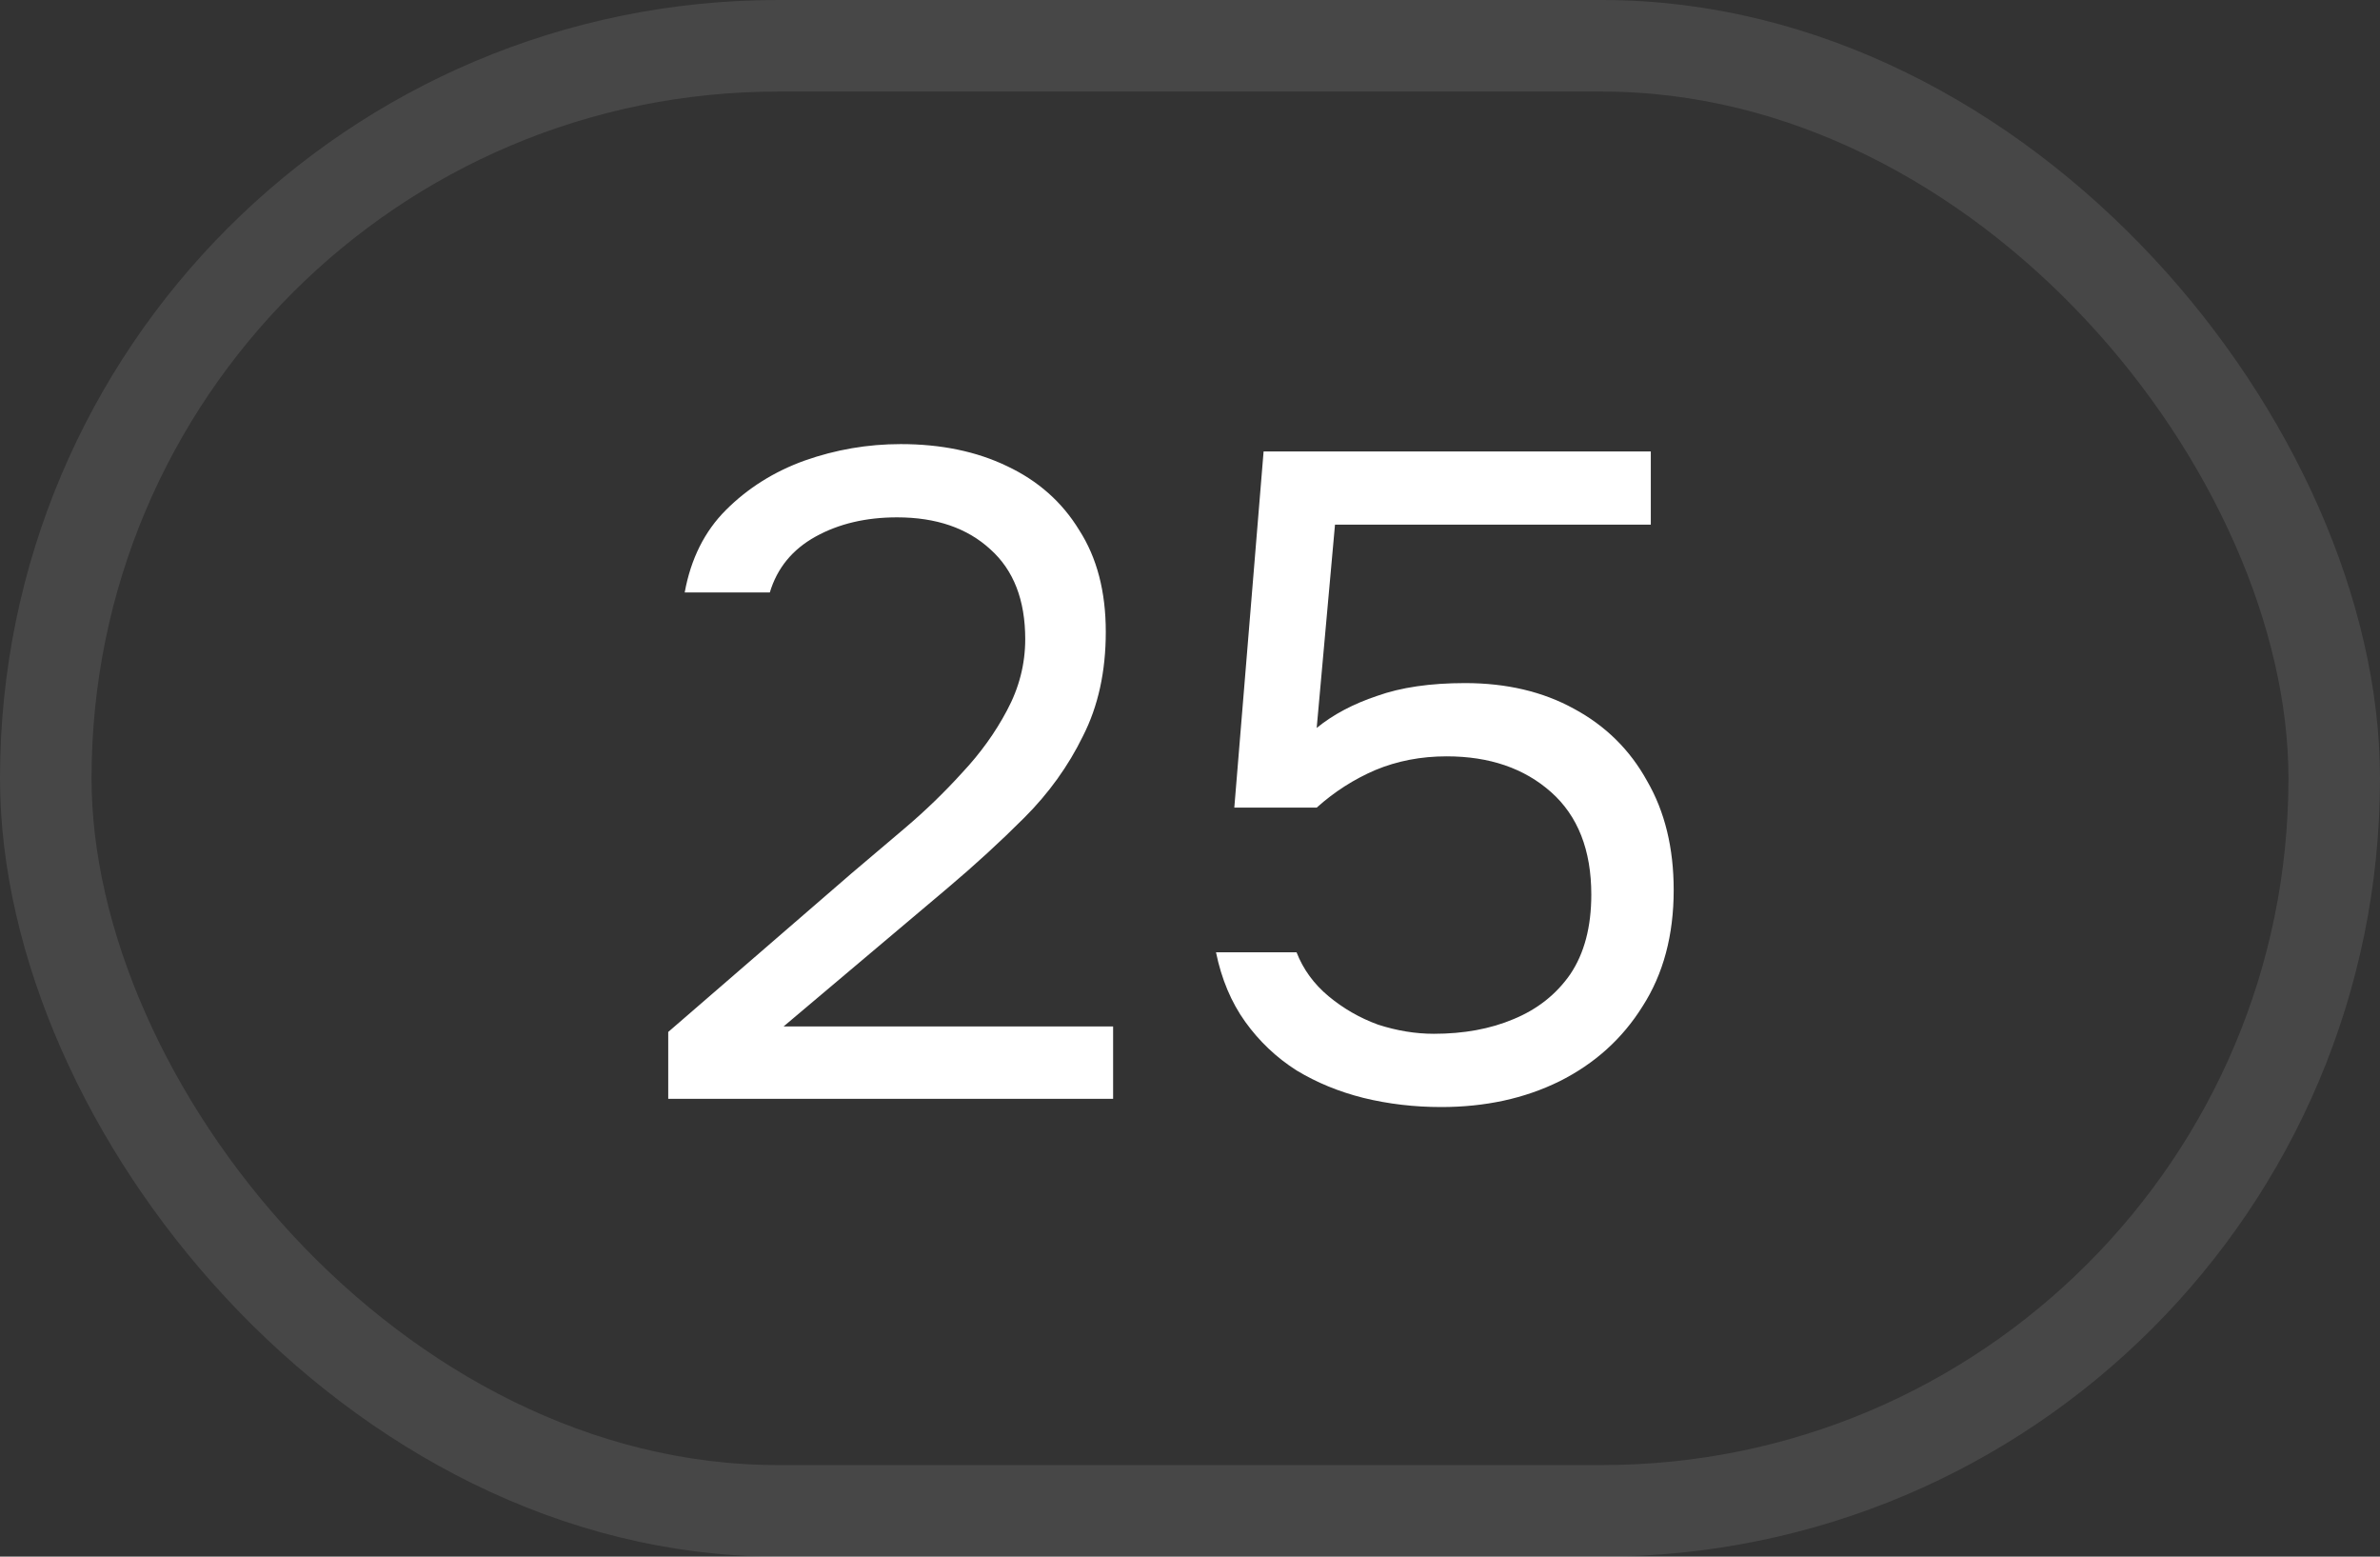
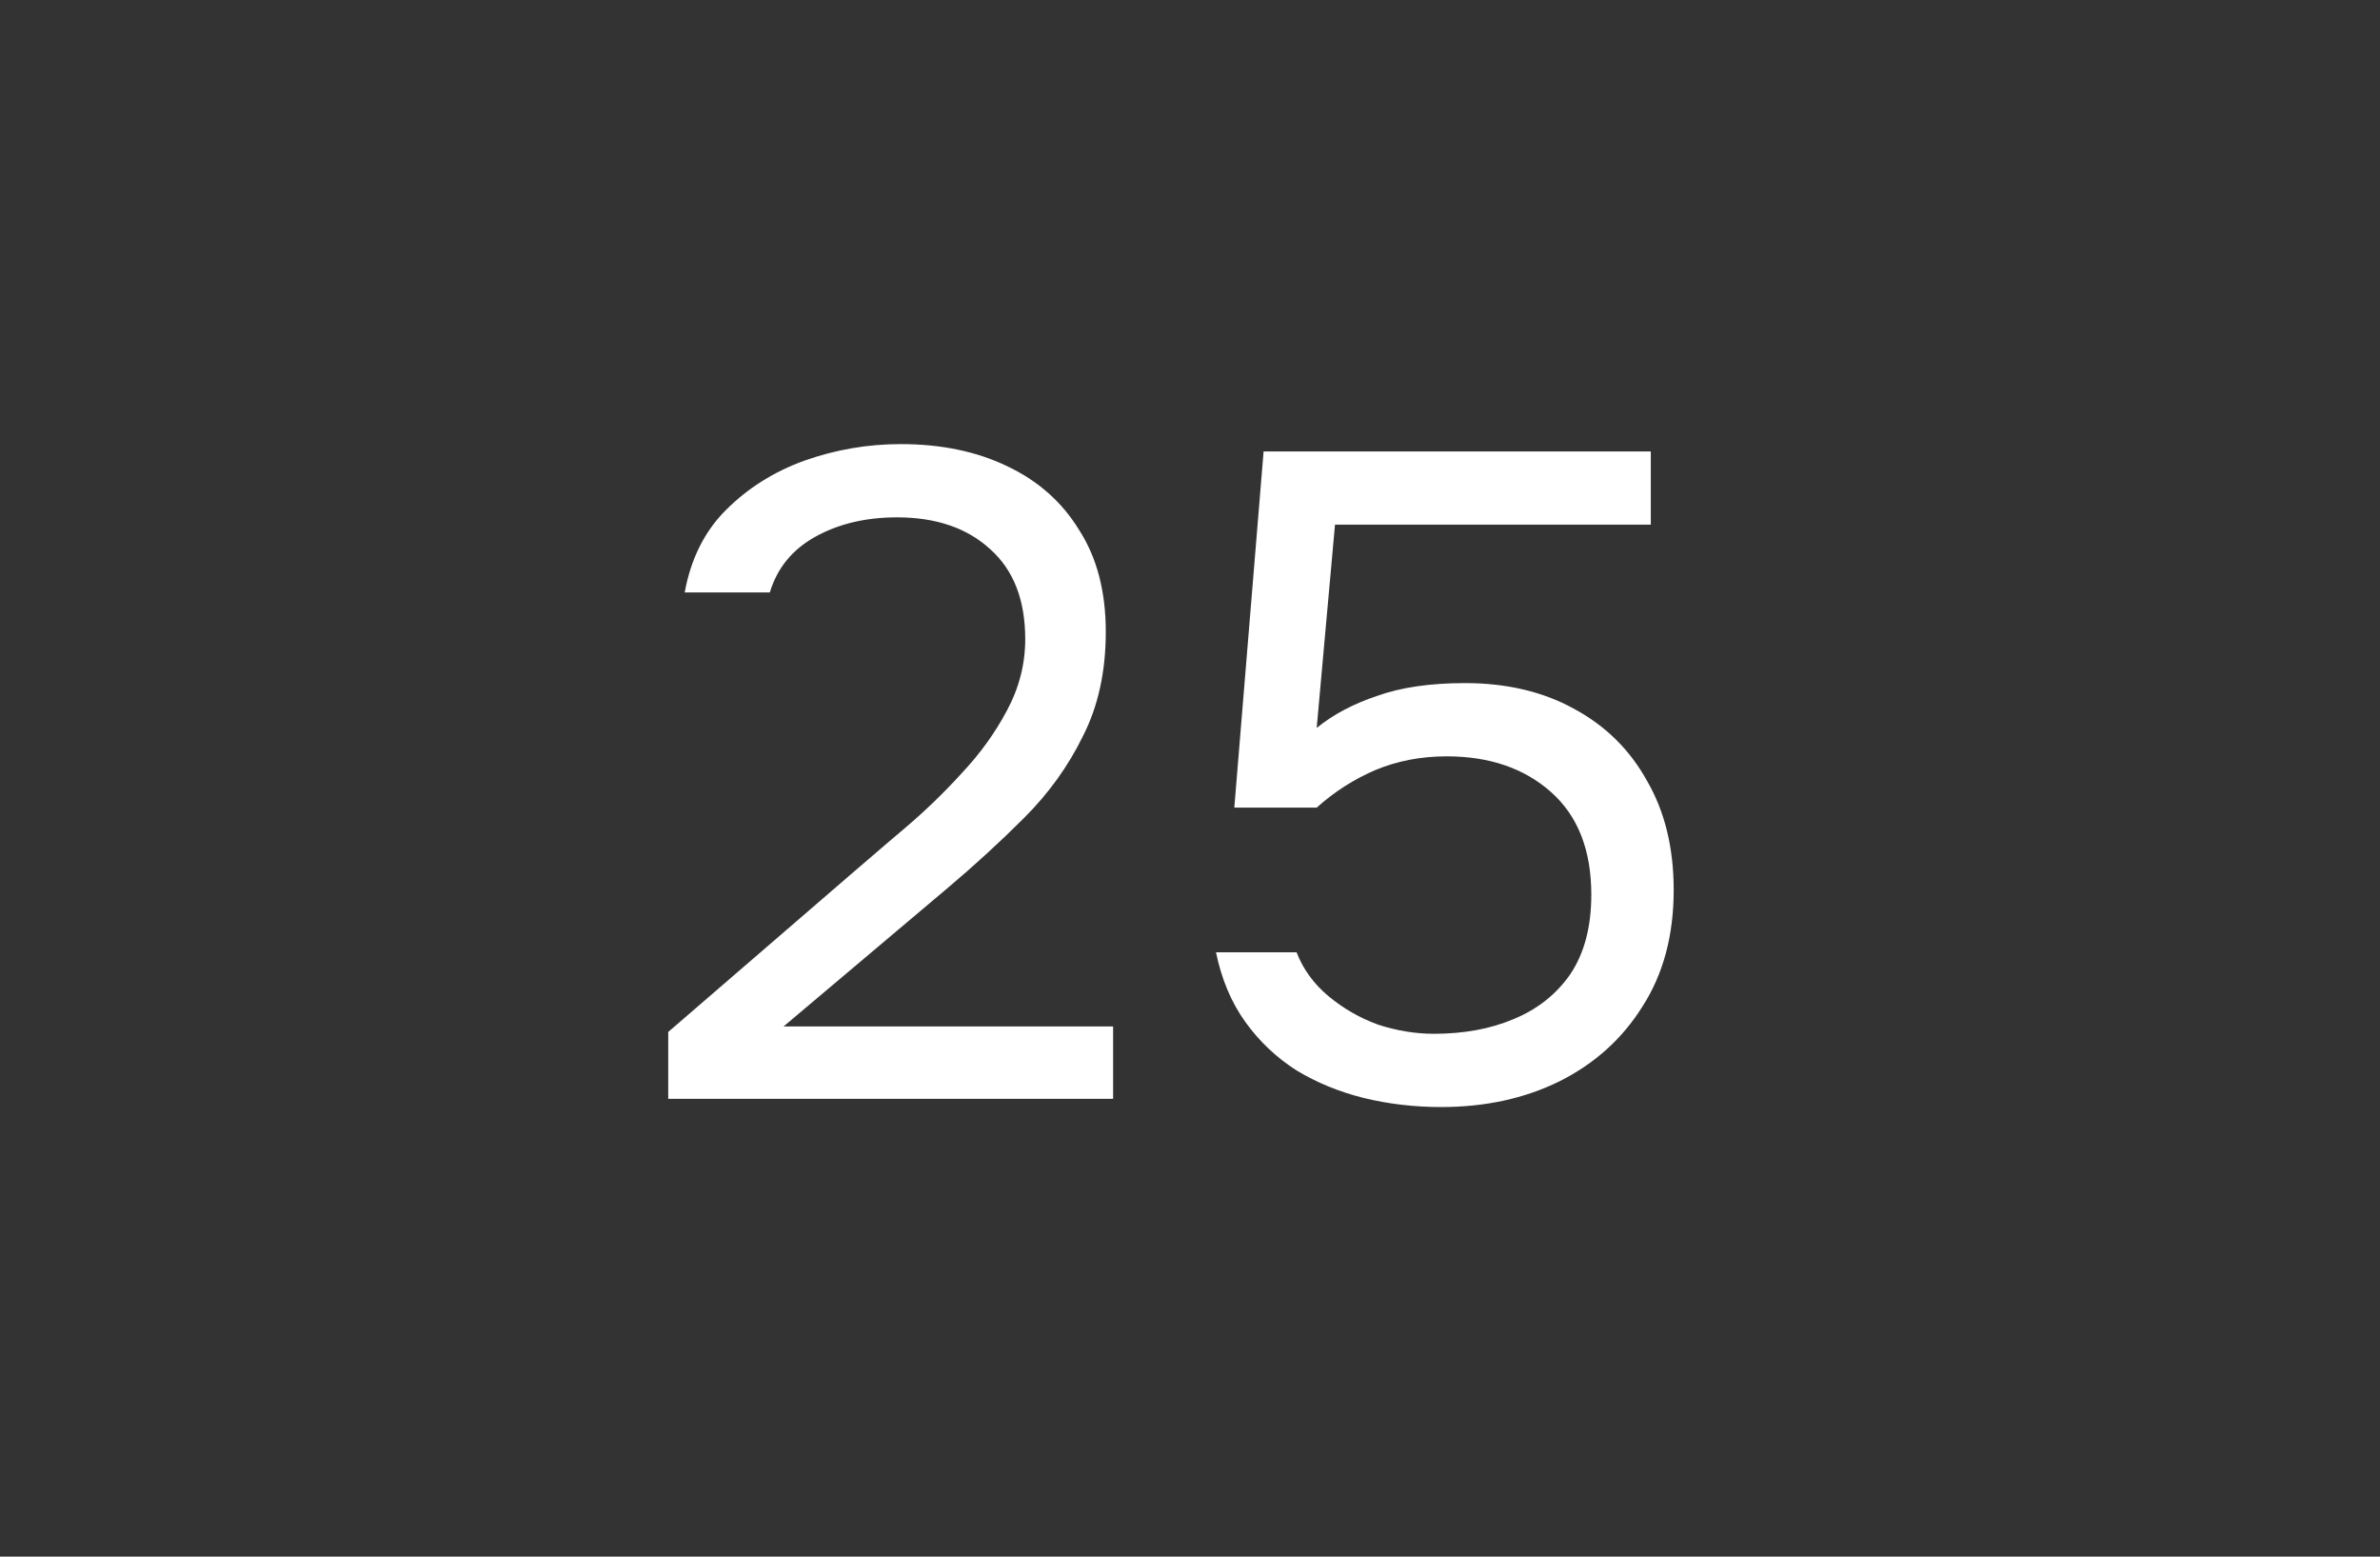
<svg xmlns="http://www.w3.org/2000/svg" width="26" height="17" viewBox="0 0 26 17" fill="none">
  <rect x="0" y="0" width="26" height="17" fill="#333333" stroke="none" />
-   <rect x="0.5" y="0.5" width="25" height="16" rx="8" stroke="white" stroke-opacity="0.1" />
-   <path d="M7.3 12V11.27L9.3 9.54C9.48 9.387 9.677 9.22 9.89 9.04C10.11 8.853 10.317 8.653 10.51 8.44C10.71 8.227 10.873 8 11 7.76C11.133 7.513 11.2 7.253 11.2 6.98C11.2 6.553 11.073 6.227 10.82 6C10.567 5.767 10.227 5.65 9.8 5.65C9.46 5.65 9.163 5.72 8.91 5.86C8.657 6 8.49 6.203 8.41 6.47H7.48C7.547 6.103 7.697 5.803 7.93 5.57C8.17 5.33 8.457 5.15 8.79 5.03C9.13 4.91 9.48 4.85 9.84 4.85C10.28 4.85 10.667 4.93 11 5.09C11.34 5.25 11.603 5.483 11.79 5.79C11.983 6.09 12.08 6.46 12.08 6.9C12.08 7.333 11.997 7.713 11.83 8.04C11.67 8.367 11.457 8.663 11.19 8.93C10.93 9.19 10.65 9.447 10.35 9.7L8.56 11.21H12.16V12H7.3ZM15.744 12.09C15.451 12.09 15.167 12.057 14.894 11.99C14.627 11.923 14.384 11.823 14.164 11.69C13.944 11.55 13.757 11.373 13.604 11.16C13.451 10.947 13.344 10.693 13.284 10.4H14.164C14.237 10.587 14.354 10.747 14.514 10.88C14.674 11.013 14.854 11.117 15.054 11.19C15.261 11.257 15.464 11.29 15.664 11.29C15.991 11.29 16.281 11.237 16.534 11.13C16.794 11.023 17.001 10.86 17.154 10.64C17.307 10.413 17.384 10.123 17.384 9.77C17.384 9.283 17.237 8.91 16.944 8.65C16.651 8.39 16.271 8.26 15.804 8.26C15.524 8.26 15.264 8.31 15.024 8.41C14.791 8.51 14.577 8.647 14.384 8.82H13.484L13.804 4.93H18.034V5.73H14.584L14.384 7.95C14.564 7.803 14.784 7.687 15.044 7.6C15.304 7.507 15.624 7.46 16.004 7.46C16.457 7.46 16.854 7.553 17.194 7.74C17.541 7.927 17.807 8.19 17.994 8.53C18.187 8.863 18.284 9.26 18.284 9.72C18.284 10.213 18.171 10.637 17.944 10.99C17.724 11.343 17.421 11.617 17.034 11.81C16.654 11.997 16.224 12.09 15.744 12.09Z" fill="white" />
+   <path d="M7.3 12V11.27C9.48 9.387 9.677 9.22 9.89 9.04C10.11 8.853 10.317 8.653 10.51 8.44C10.71 8.227 10.873 8 11 7.76C11.133 7.513 11.2 7.253 11.2 6.98C11.2 6.553 11.073 6.227 10.82 6C10.567 5.767 10.227 5.65 9.8 5.65C9.46 5.65 9.163 5.72 8.91 5.86C8.657 6 8.49 6.203 8.41 6.47H7.48C7.547 6.103 7.697 5.803 7.93 5.57C8.17 5.33 8.457 5.15 8.79 5.03C9.13 4.91 9.48 4.85 9.84 4.85C10.28 4.85 10.667 4.93 11 5.09C11.34 5.25 11.603 5.483 11.79 5.79C11.983 6.09 12.08 6.46 12.08 6.9C12.08 7.333 11.997 7.713 11.83 8.04C11.67 8.367 11.457 8.663 11.19 8.93C10.93 9.19 10.65 9.447 10.35 9.7L8.56 11.21H12.16V12H7.3ZM15.744 12.09C15.451 12.09 15.167 12.057 14.894 11.99C14.627 11.923 14.384 11.823 14.164 11.69C13.944 11.55 13.757 11.373 13.604 11.16C13.451 10.947 13.344 10.693 13.284 10.4H14.164C14.237 10.587 14.354 10.747 14.514 10.88C14.674 11.013 14.854 11.117 15.054 11.19C15.261 11.257 15.464 11.29 15.664 11.29C15.991 11.29 16.281 11.237 16.534 11.13C16.794 11.023 17.001 10.86 17.154 10.64C17.307 10.413 17.384 10.123 17.384 9.77C17.384 9.283 17.237 8.91 16.944 8.65C16.651 8.39 16.271 8.26 15.804 8.26C15.524 8.26 15.264 8.31 15.024 8.41C14.791 8.51 14.577 8.647 14.384 8.82H13.484L13.804 4.93H18.034V5.73H14.584L14.384 7.95C14.564 7.803 14.784 7.687 15.044 7.6C15.304 7.507 15.624 7.46 16.004 7.46C16.457 7.46 16.854 7.553 17.194 7.74C17.541 7.927 17.807 8.19 17.994 8.53C18.187 8.863 18.284 9.26 18.284 9.72C18.284 10.213 18.171 10.637 17.944 10.99C17.724 11.343 17.421 11.617 17.034 11.81C16.654 11.997 16.224 12.09 15.744 12.09Z" fill="white" />
</svg>